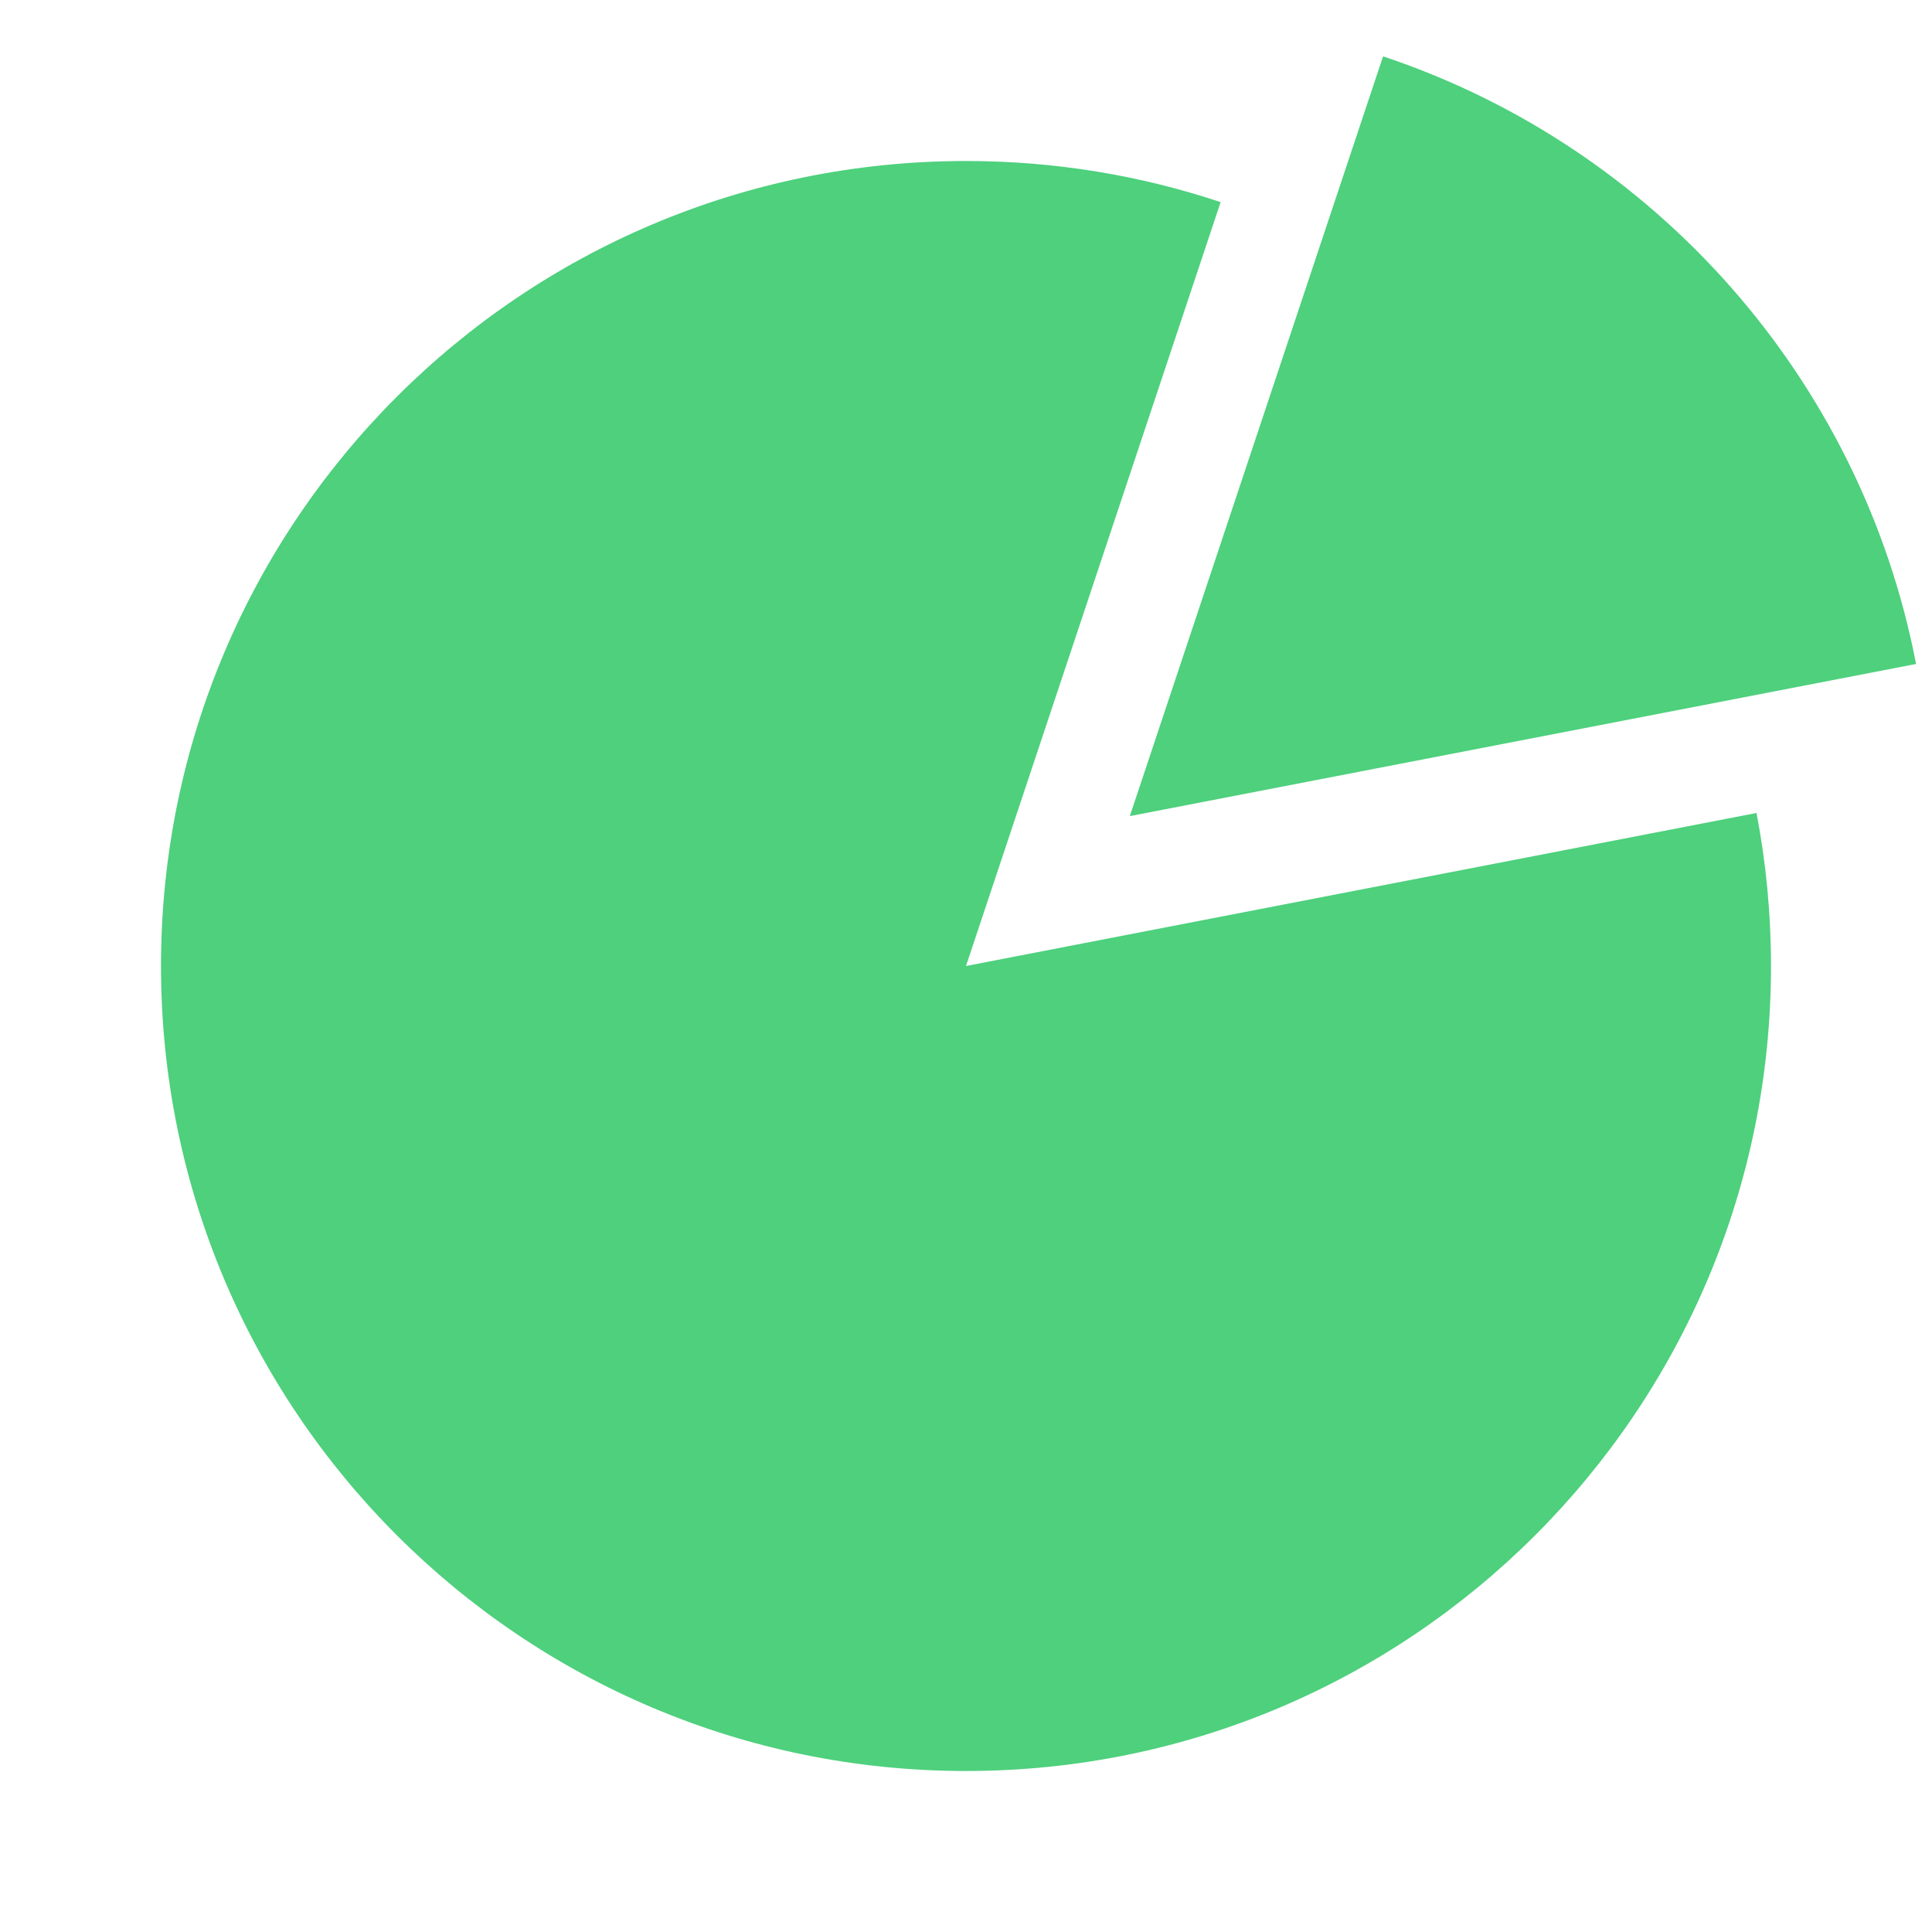
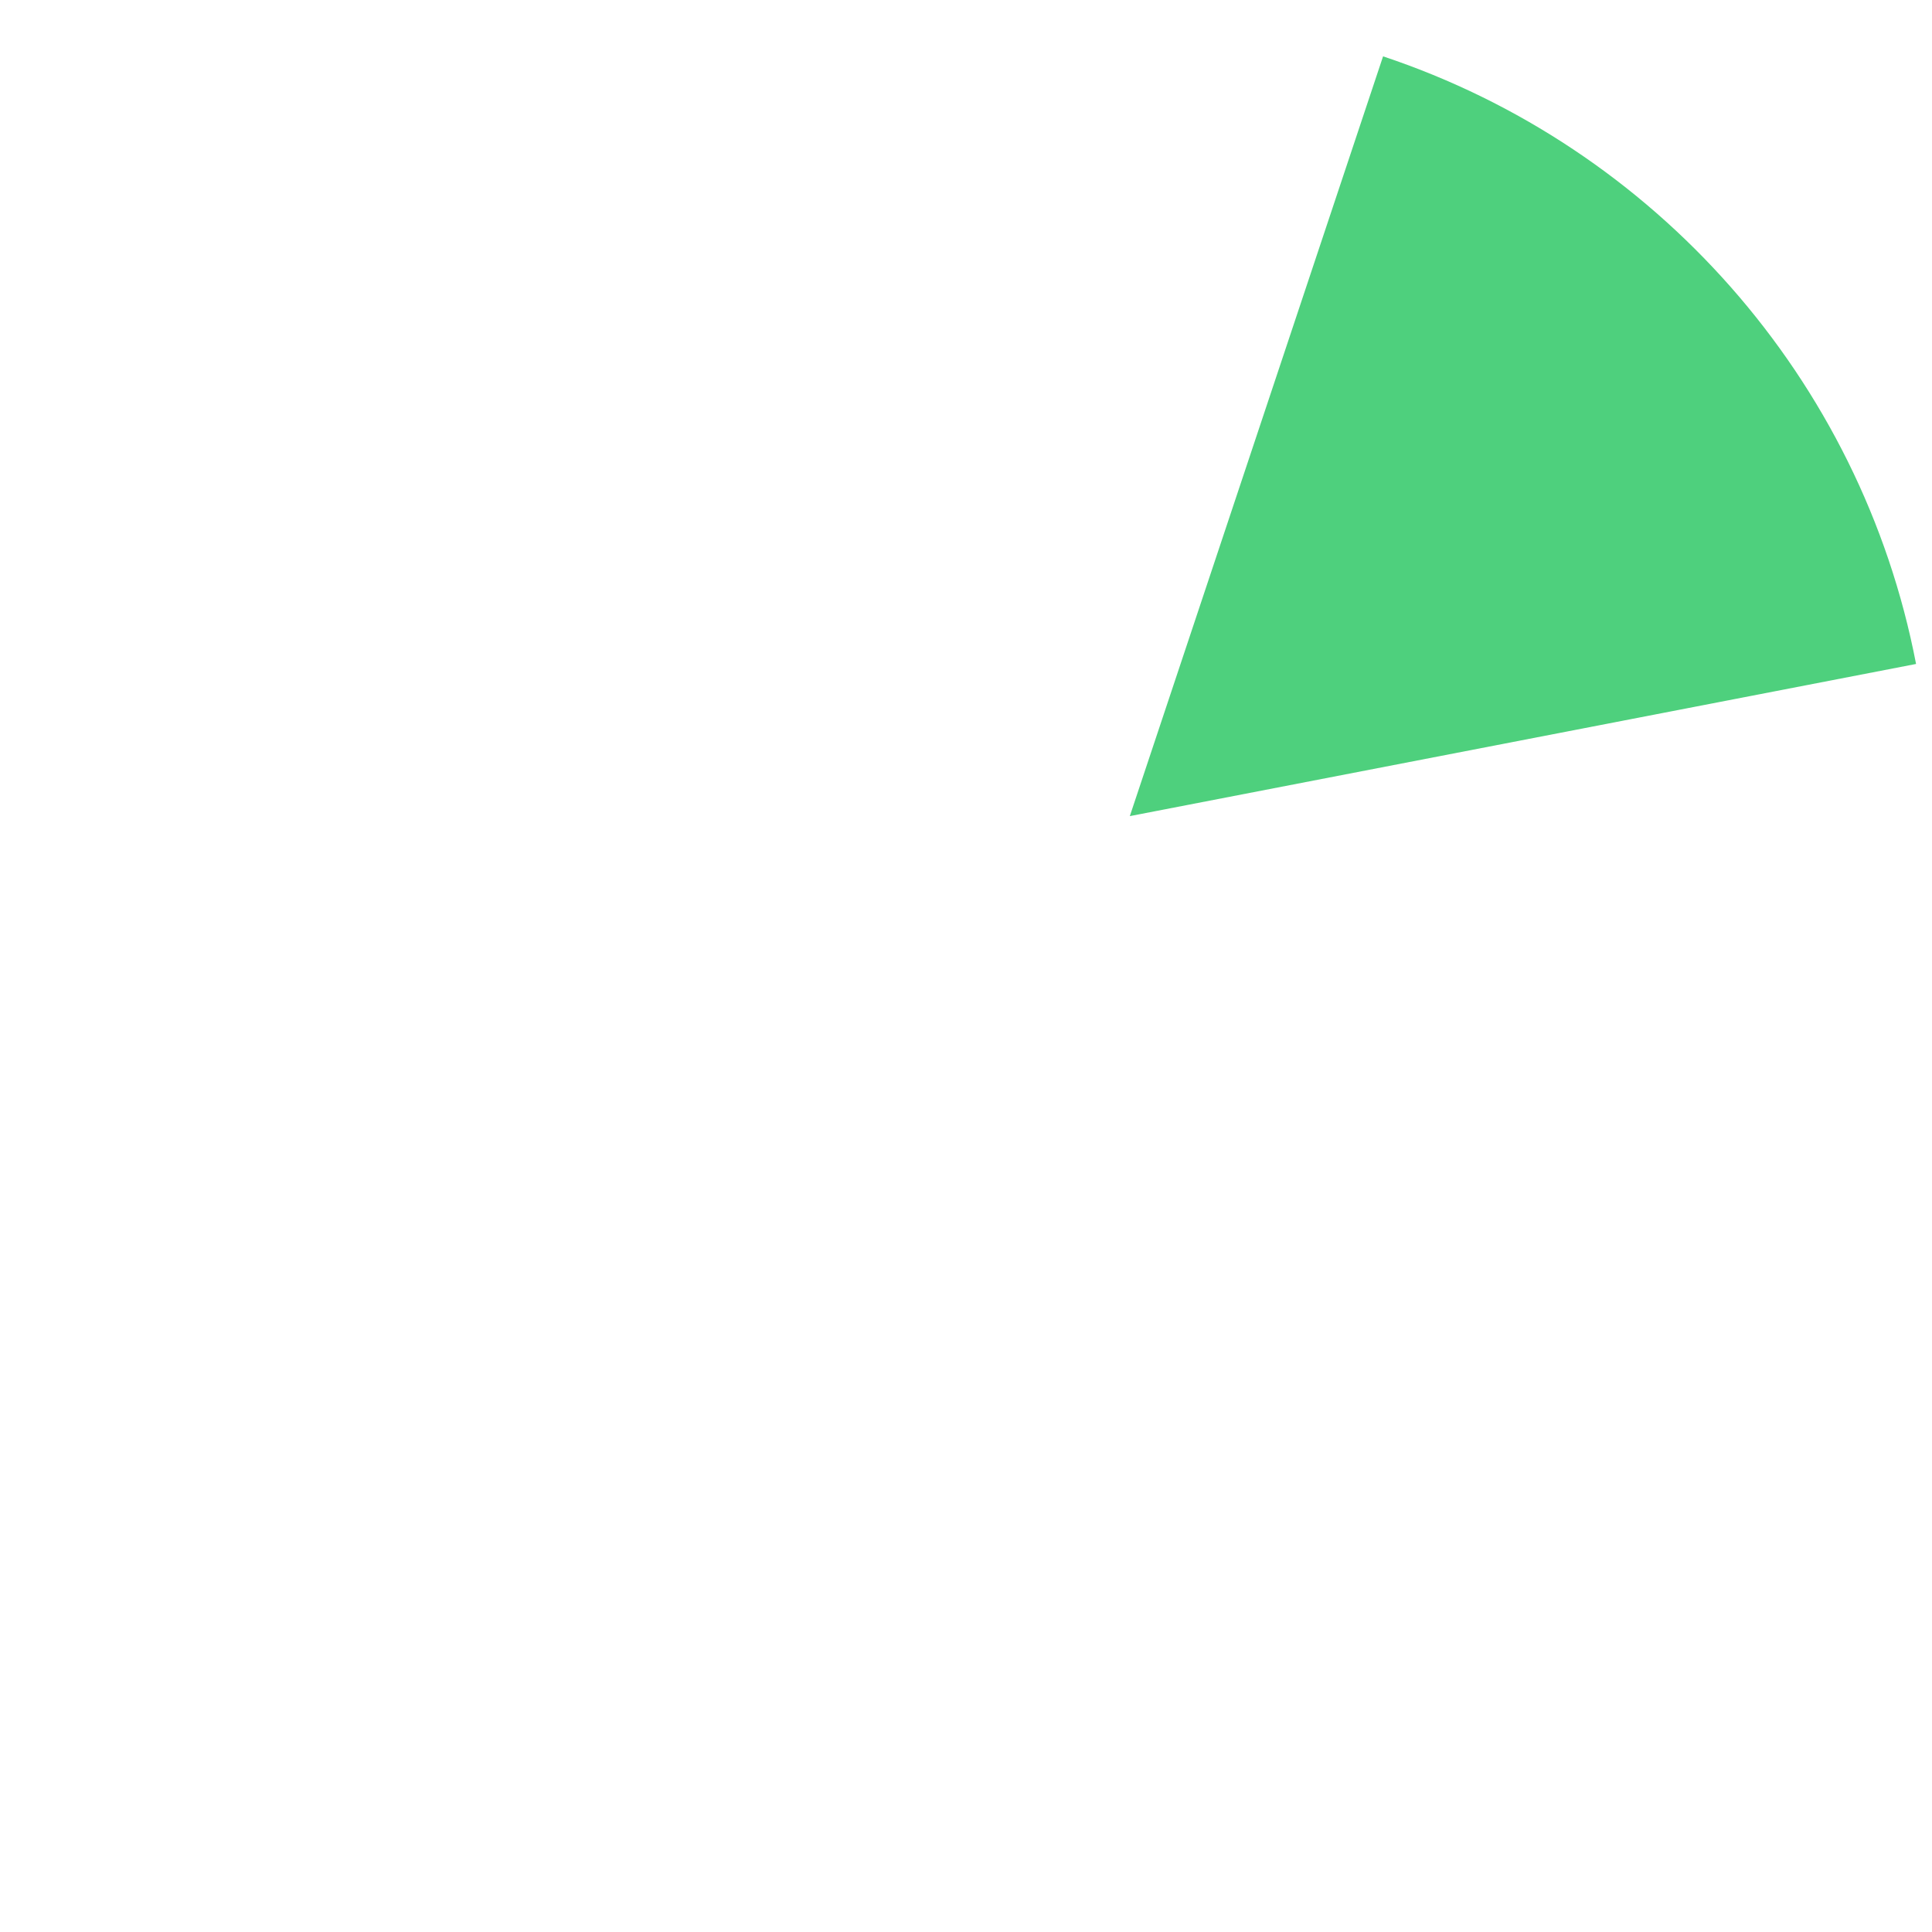
<svg xmlns="http://www.w3.org/2000/svg" width="24" height="24" viewBox="0 0 24 24" fill="none">
-   <path fill-rule="evenodd" clip-rule="evenodd" d="M15.163 2.511L12 12L21.82 10.099C21.938 10.715 22 11.35 22 12C22 17.523 17.523 22 12 22C6.477 22 2 17.523 2 12C2 6.477 6.477 2 12 2C13.105 2 14.169 2.179 15.163 2.511Z" fill="#4ED07D" />
  <path fill-rule="evenodd" clip-rule="evenodd" d="M17.181 0.7L14.035 10.138L23.802 8.248C23.119 4.7 20.551 1.823 17.181 0.7Z" fill="#4ED07D" />
</svg>